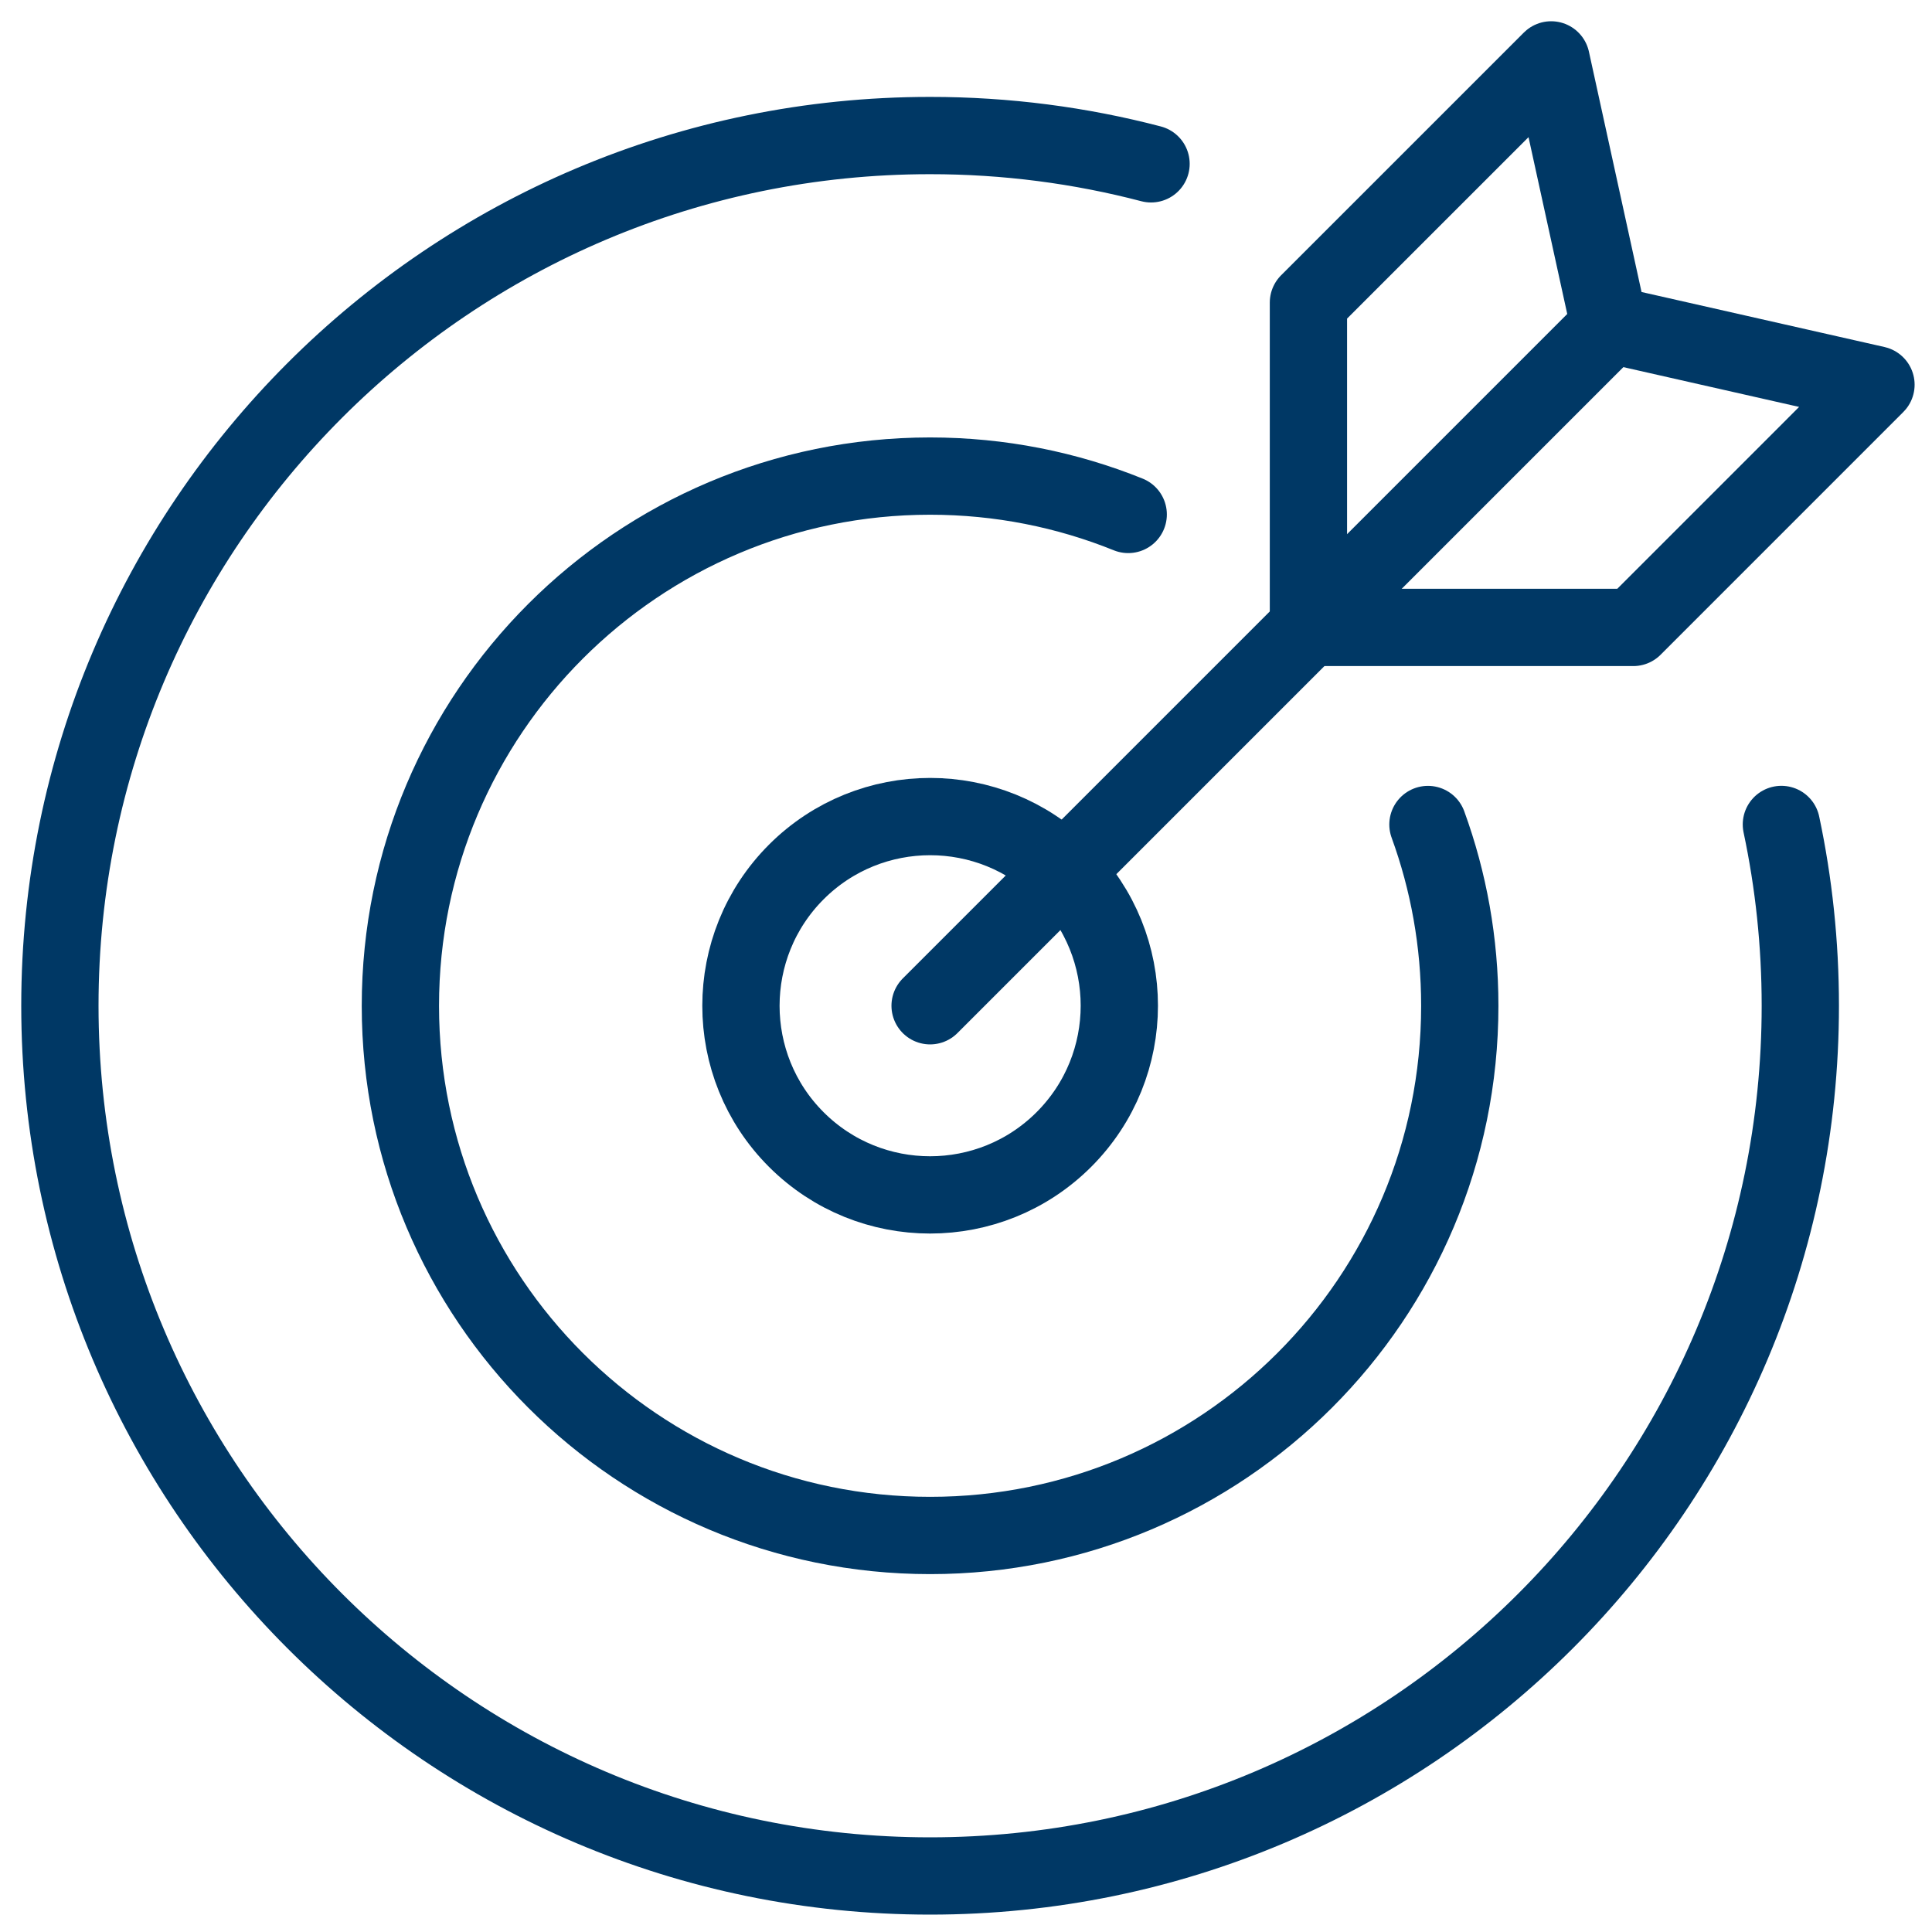
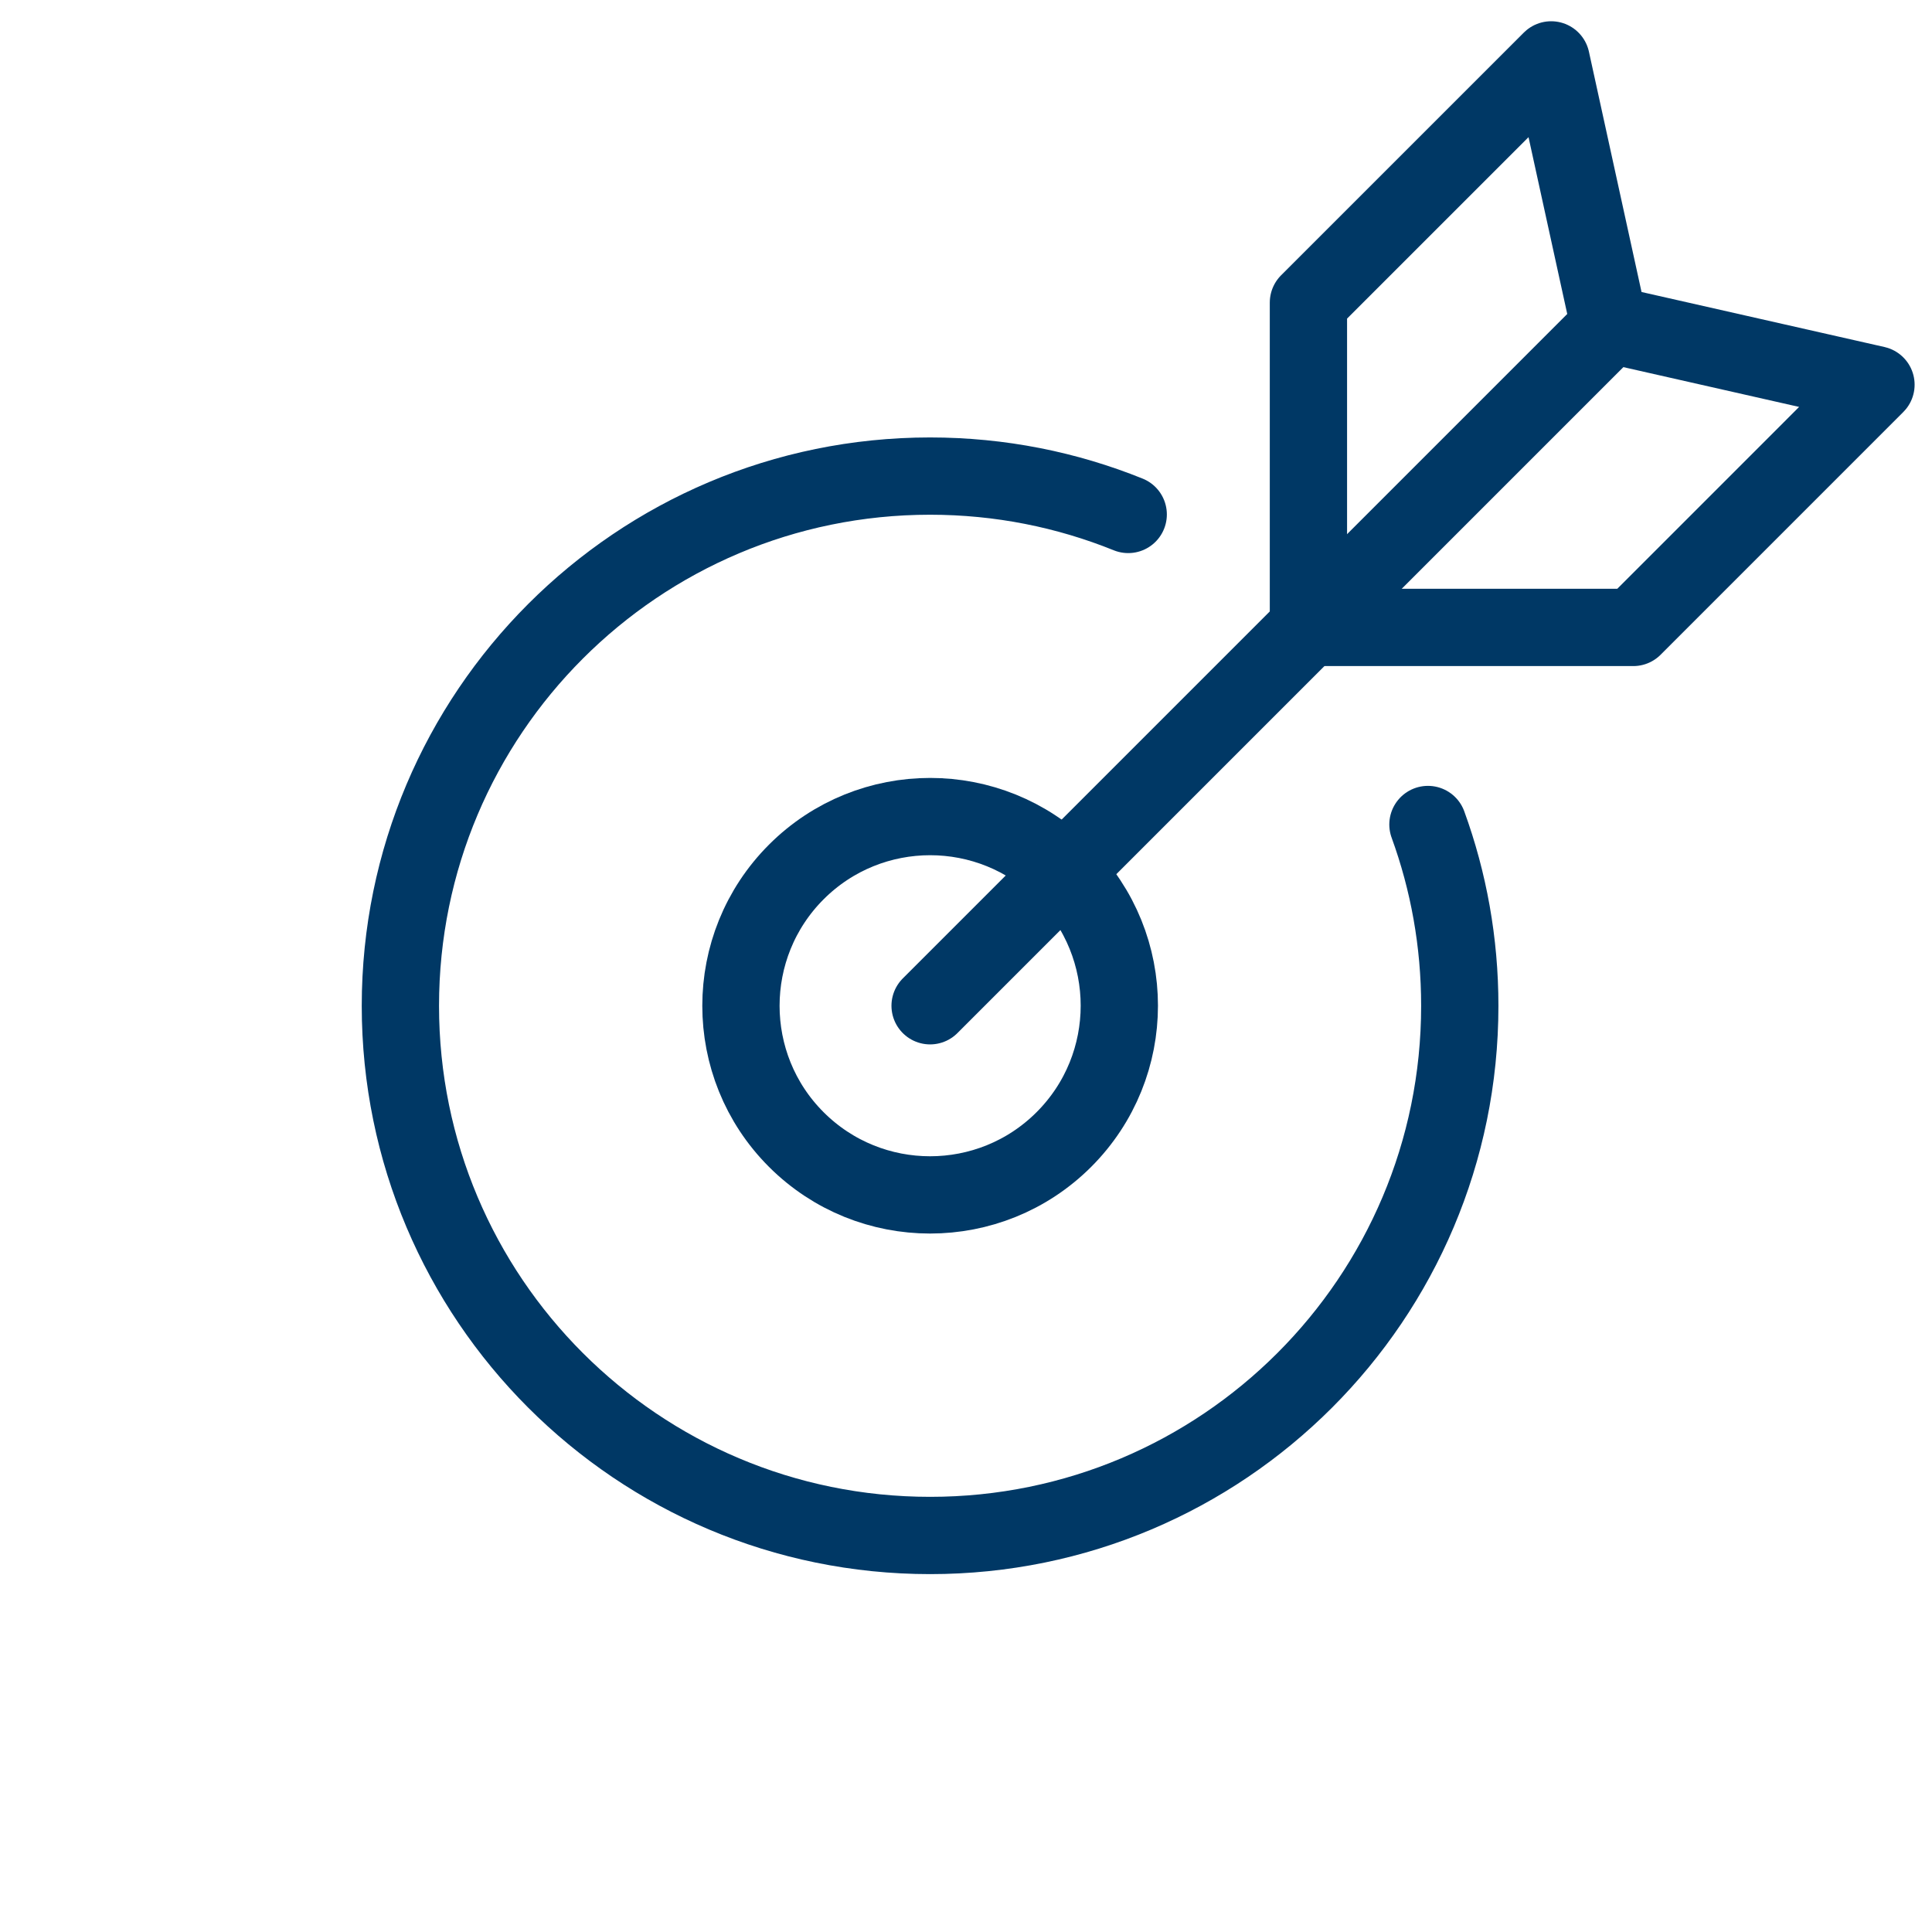
<svg xmlns="http://www.w3.org/2000/svg" id="Ebene_1" data-name="Ebene 1" viewBox="0 0 500 500">
  <defs>
    <style>
      .cls-1 {
        fill: none;
        stroke: #003865;
        stroke-linecap: round;
        stroke-linejoin: round;
        stroke-width: 20px;
      }
    </style>
  </defs>
-   <path class="cls-1" d="M297.89,42.4c-18.26-4.78-37.44-7.33-57.22-7.32-124.35,0-225.17,100.86-225.17,225.19s100.83,225.23,225.21,225.23,225.21-100.83,225.21-225.21c0-16.09-1.69-31.79-4.9-46.92" />
  <path class="cls-1" d="M291.98,133.14c-15.84-6.4-33.14-9.93-51.29-9.93-75.7.02-137.07,61.4-137.07,137.1s61.37,137.07,137.1,137.07,137.07-61.35,137.07-137.07c0-16.49-2.9-32.28-8.24-46.93" />
  <line class="cls-1" x1="416.96" y1="84.04" x2="240.71" y2="260.29" />
  <polyline class="cls-1" points="338.62 162.38 338.62 78.31 401.44 15.5 416.42 83.92 485.5 99.56 422.69 162.38 338.62 162.38" />
  <path class="cls-1" d="M275.33,225.64c-19.07-19.07-50.12-19.1-69.24.02-19.12,19.12-19.1,50.17-.02,69.24,19.12,19.12,50.15,19.12,69.27,0,19.12-19.12,19.12-50.15,0-69.27Z" />
</svg>